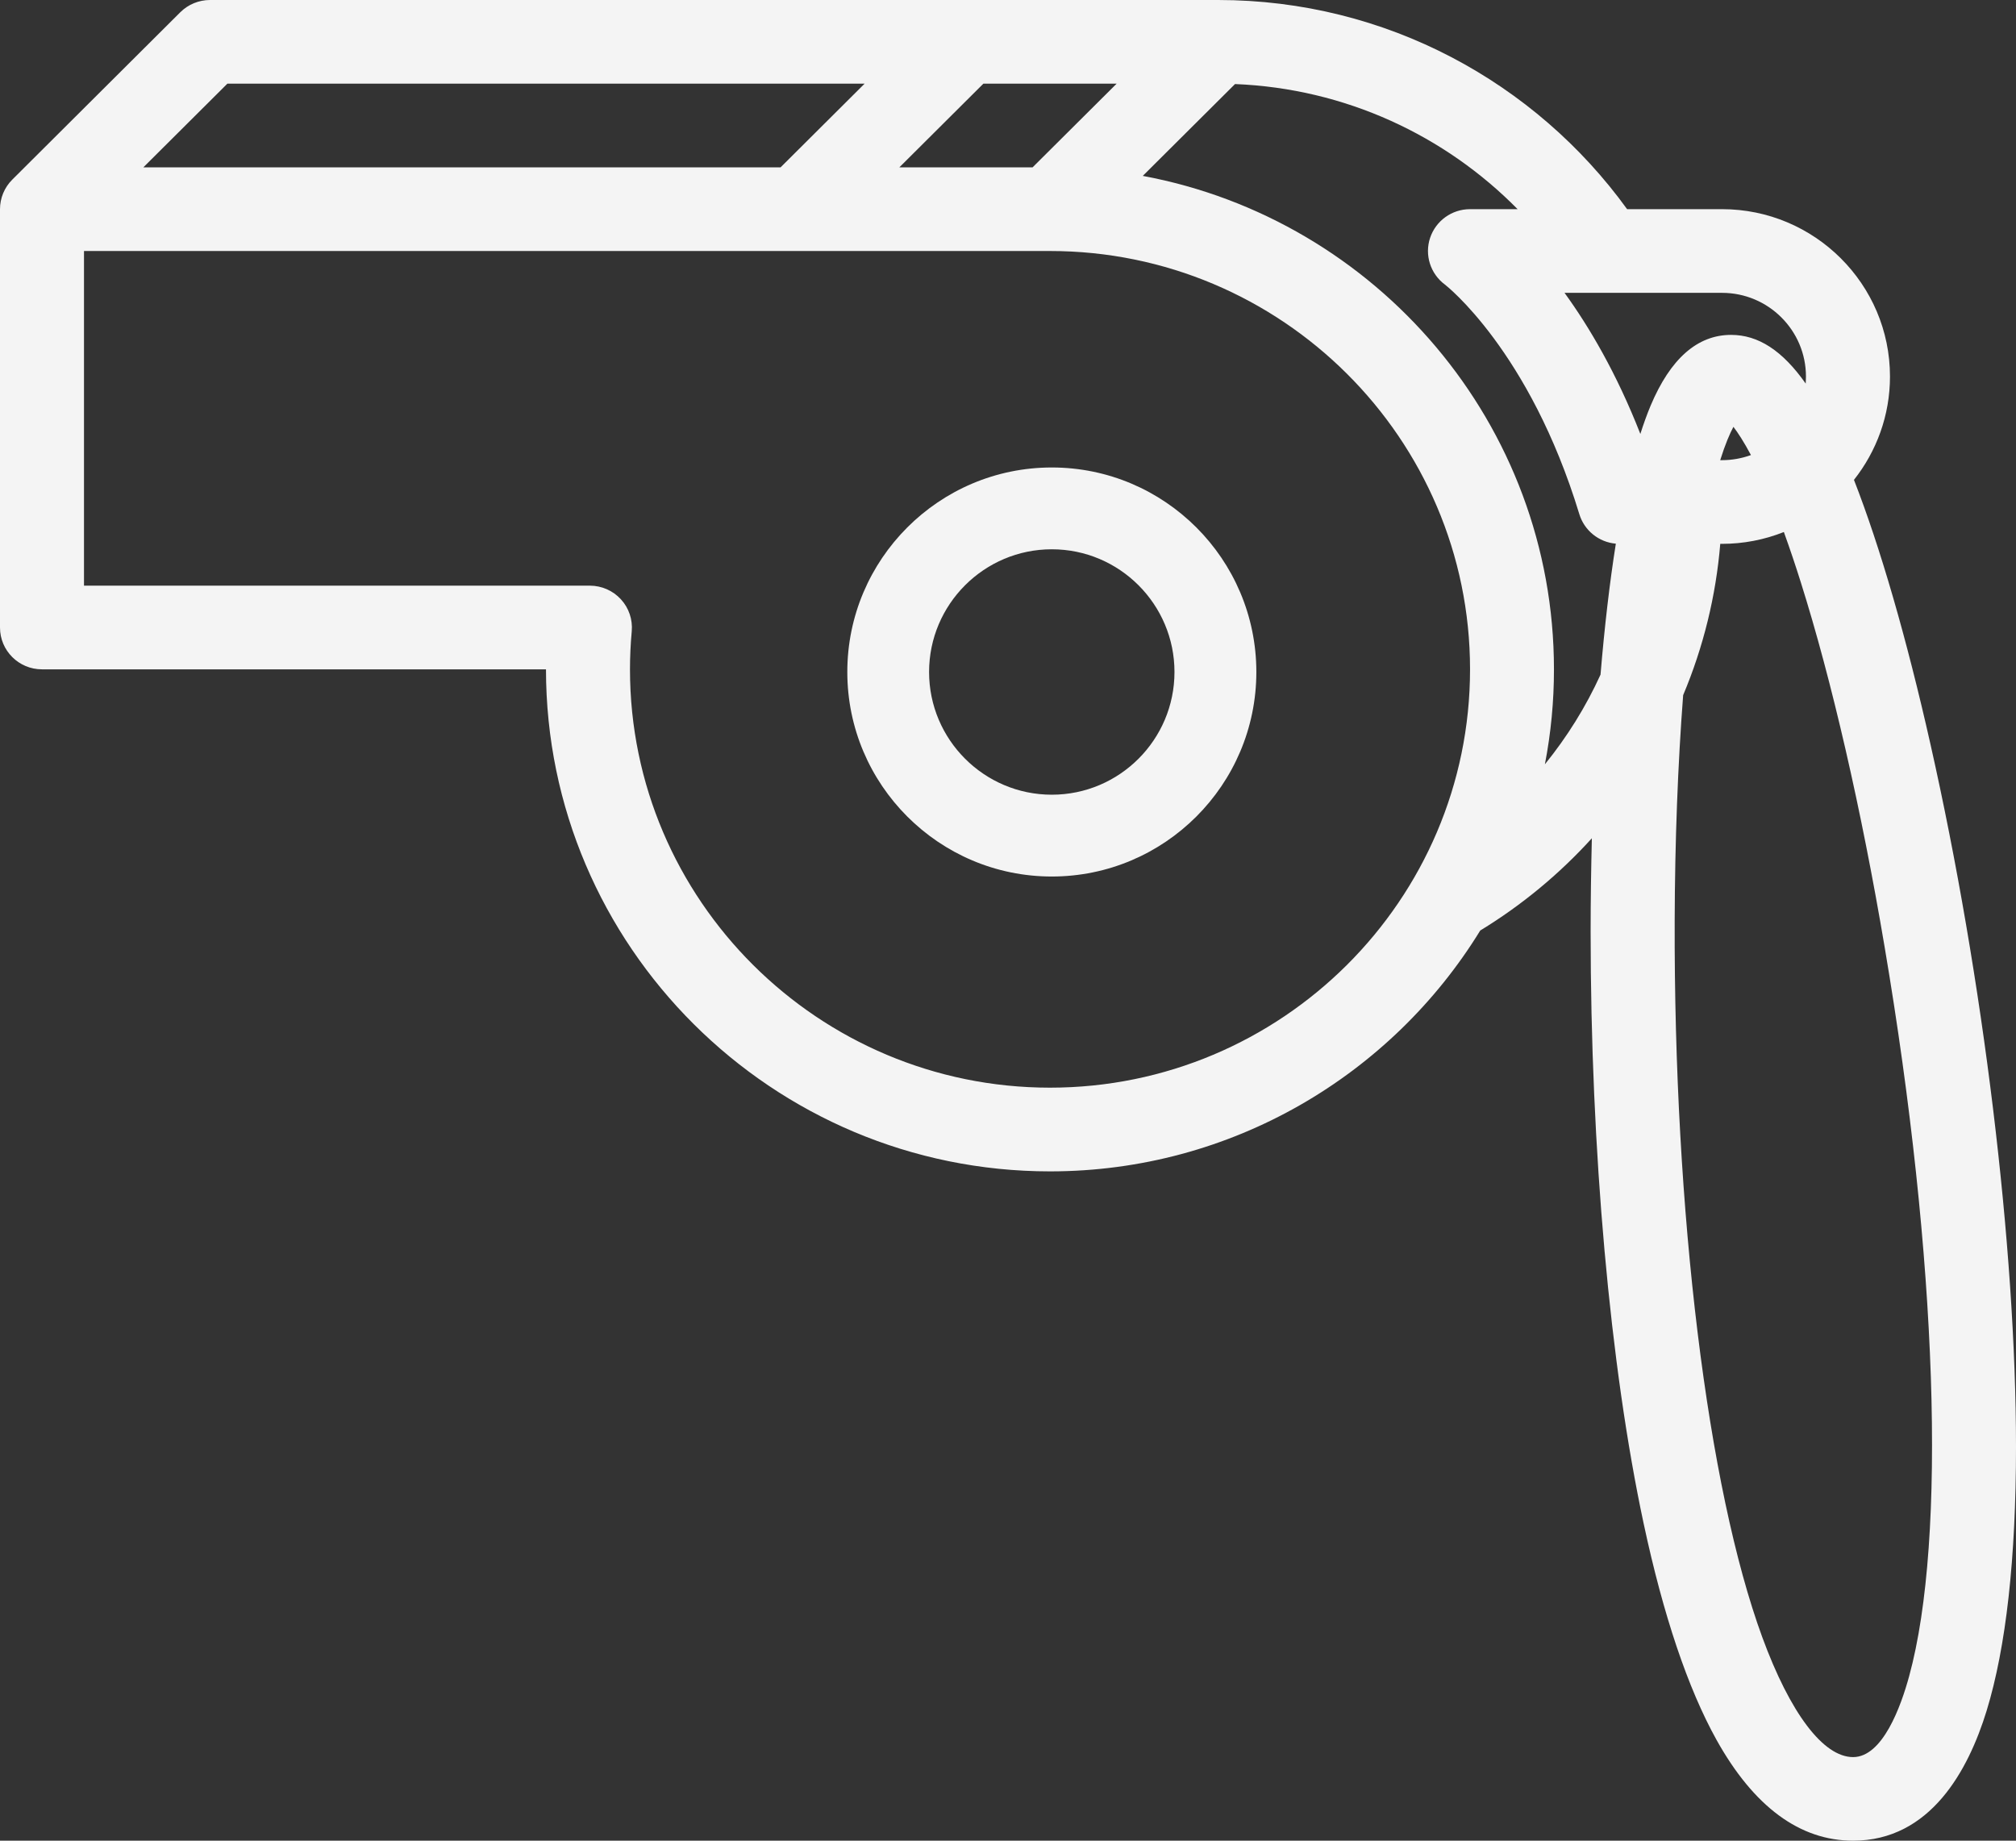
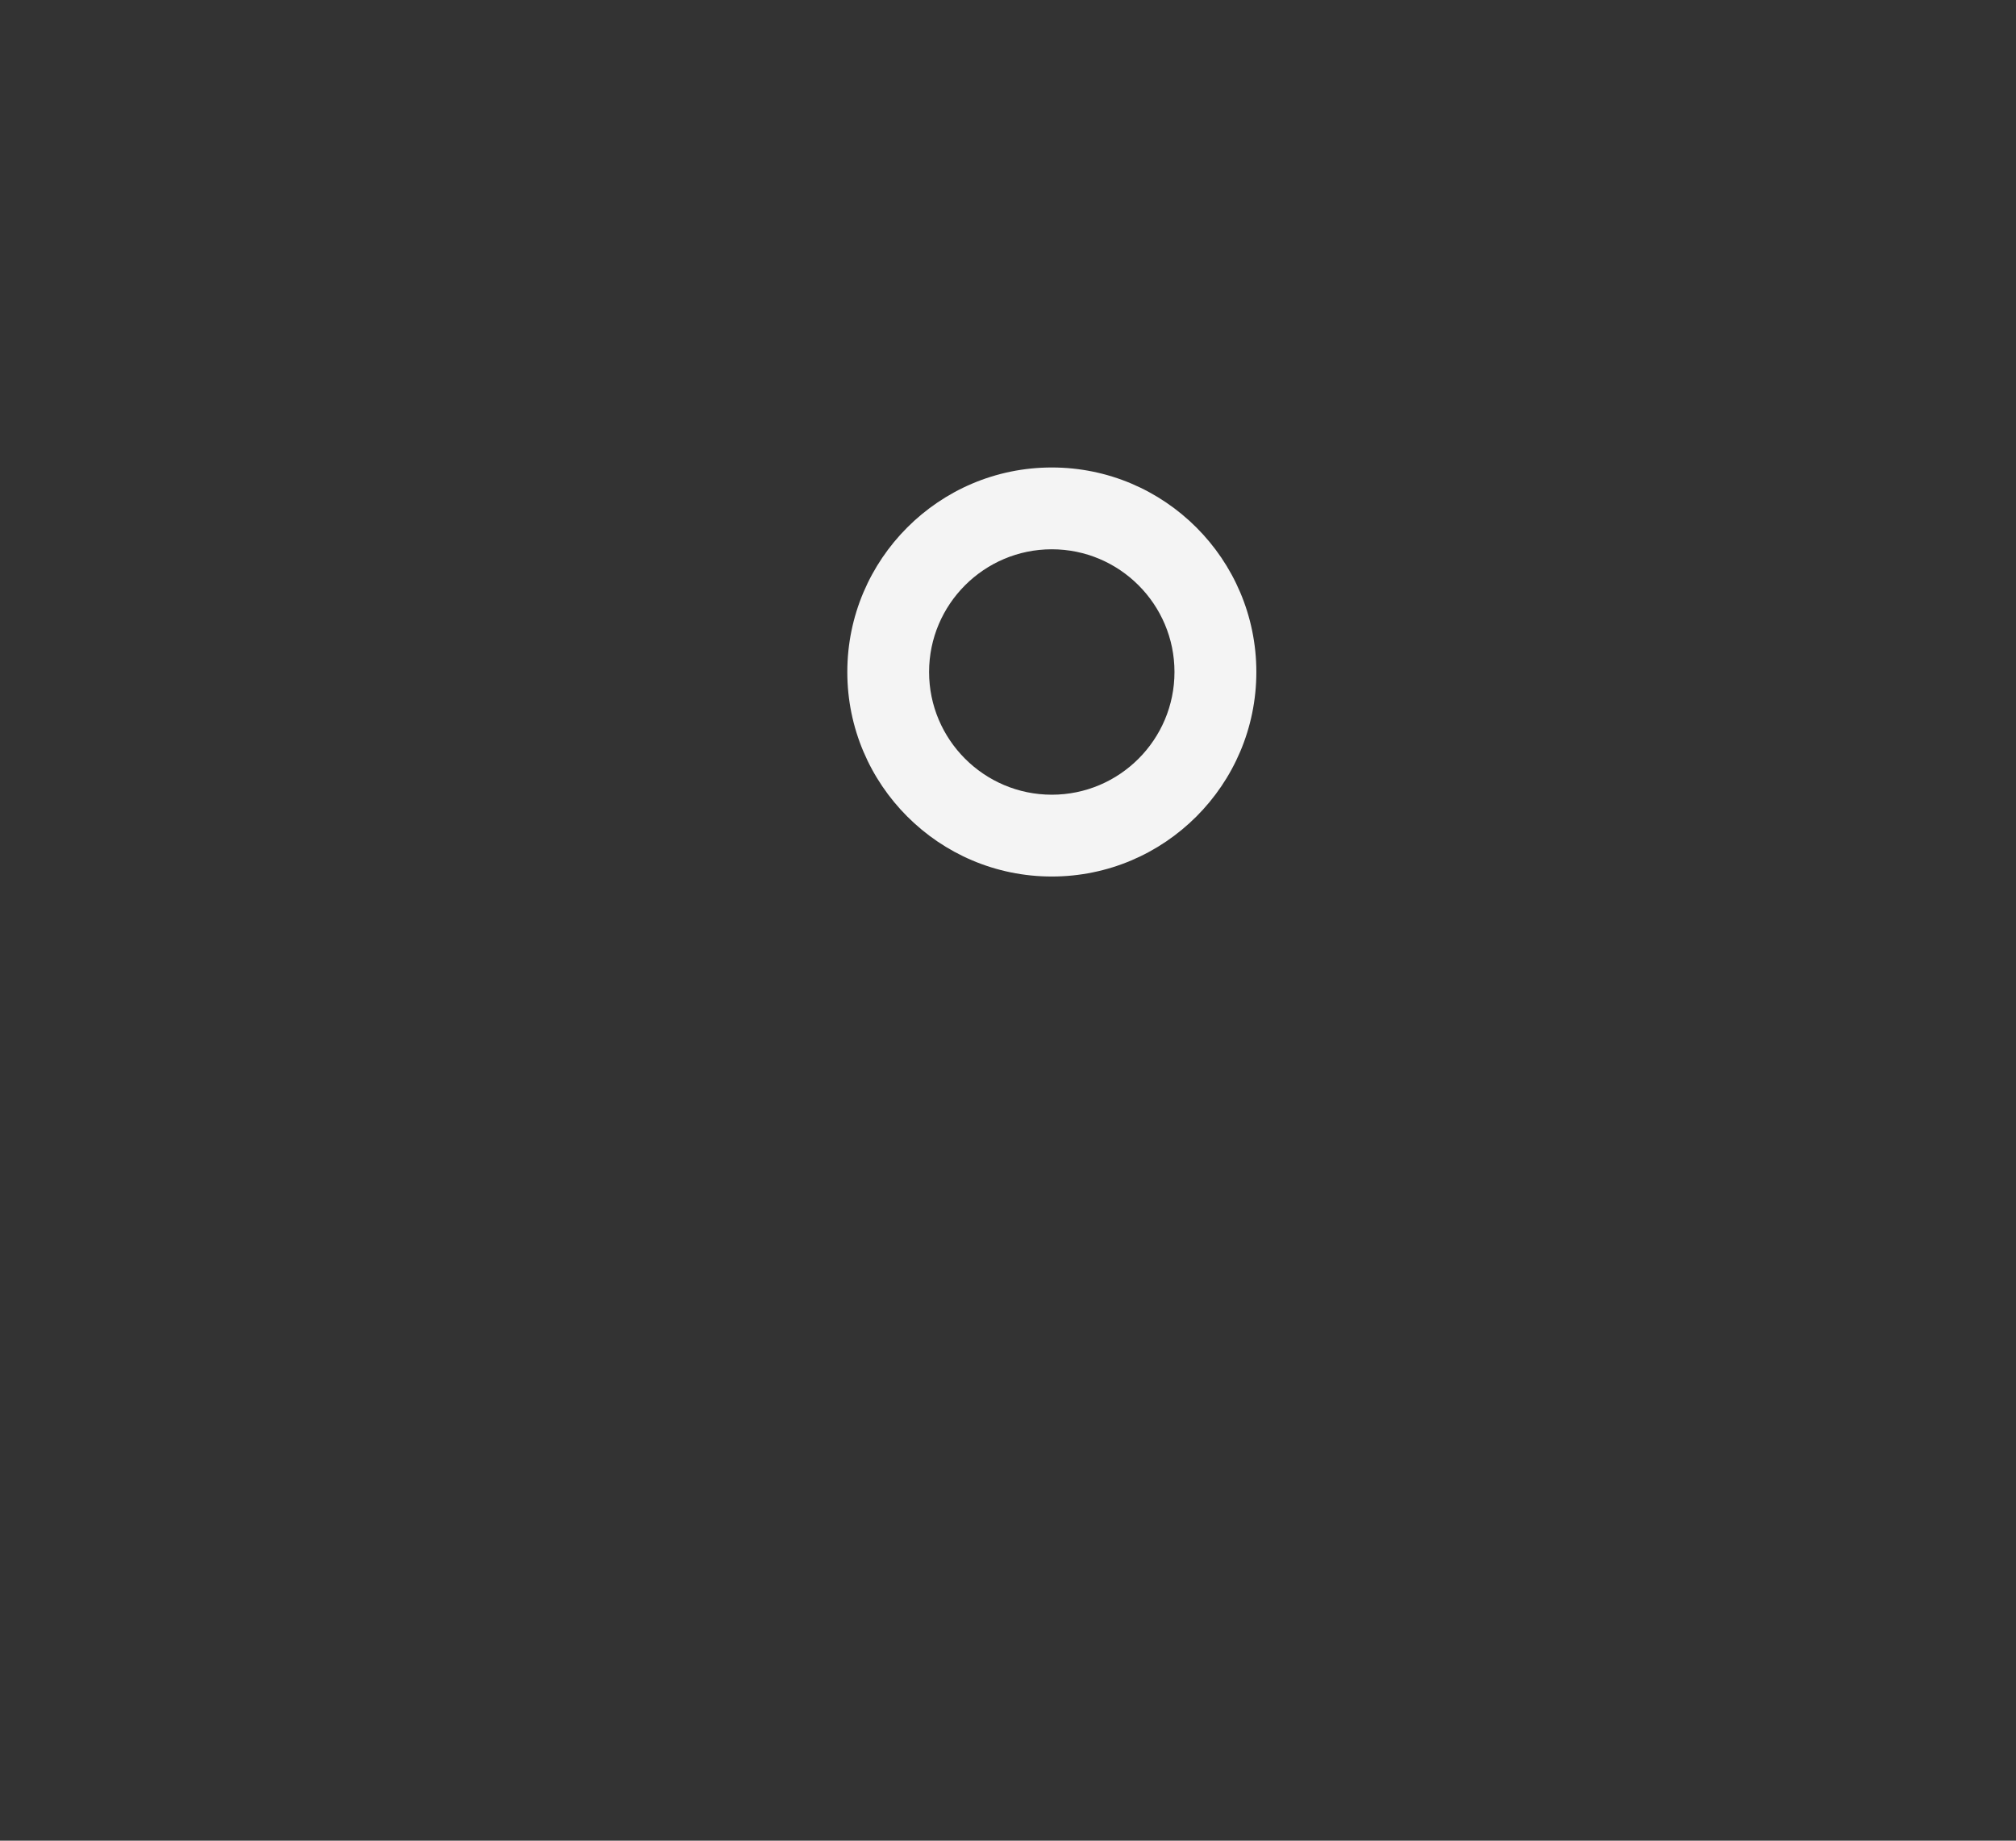
<svg xmlns="http://www.w3.org/2000/svg" width="69px" height="63px" viewBox="0 0 69 63" version="1.1">
  <rect x="0" y="0" width="69" height="63" fill="#333333" stroke="none" />
  <title>whistle copy</title>
  <g id="Page-1" stroke="none" stroke-width="1" fill="none" fill-rule="evenodd">
    <g id="whistle-copy" fill="#F4F4F4" fill-rule="nonzero">
      <path d="M35.999,16 C32.14,16 29,19.141 29,23 C29,26.859 32.14,30 35.999,30 C39.86,30 43,26.859 43,23 C43,19.141 39.86,16 35.999,16 L35.999,16 Z M35.999,27.2 C33.684,27.2 31.799,25.316 31.799,23 C31.799,20.684 33.684,18.8 35.999,18.8 C38.316,18.8 40.198,20.684 40.198,23 C40.198,25.316 38.316,27.2 35.999,27.2 Z" id="Shape" />
-       <path d="M66.075,25.484 C65.256,21.842 64.351,18.722 63.454,16.424 C64.224,15.45 64.687,14.221 64.687,12.887 C64.687,9.728 62.108,7.159 58.939,7.159 L55.69,7.159 C52.554,2.826 47.446,0 41.689,0 L7.188,0 C6.806,0 6.441,0.151 6.171,0.419 L0.421,6.147 C0.42,6.147 0.42,6.148 0.42,6.148 C0.151,6.416 0,6.779 0,7.159 L0,21.478 C0,22.269 0.643,22.909 1.437,22.909 L18.687,22.909 C18.687,32.384 26.426,40.092 35.937,40.092 C42.165,40.092 47.631,36.786 50.663,31.848 C52.082,30.983 53.368,29.92 54.483,28.691 C54.458,29.731 54.441,30.796 54.441,31.878 C54.441,39.37 55.104,46.757 56.256,52.146 C56.93,55.296 57.77,57.786 58.749,59.548 C60.025,61.838 61.6,63 63.424,63 C66.073,63 67.37,60.584 67.993,58.558 C68.661,56.38 69,53.339 69,49.513 C69,42.701 67.88,33.493 66.075,25.484 Z M61.811,12.887 C61.811,12.968 61.807,13.049 61.803,13.129 C61.002,11.992 60.175,11.462 59.248,11.462 C58.097,11.462 57.172,12.275 56.496,13.88 C56.374,14.171 56.256,14.497 56.143,14.852 C55.33,12.774 54.391,11.185 53.548,10.023 L58.939,10.023 C60.522,10.023 61.811,11.307 61.811,12.887 L61.811,12.887 Z M58.876,15.75 C59.048,15.2 59.206,14.839 59.328,14.609 C59.478,14.804 59.68,15.11 59.928,15.575 C59.611,15.69 59.276,15.75 58.939,15.75 L58.876,15.75 L58.876,15.75 Z M35.342,5.727 L30.782,5.727 L33.658,2.863 L38.219,2.863 L35.342,5.727 Z M7.783,2.863 L29.593,2.863 L26.717,5.727 L4.907,5.727 L7.783,2.863 Z M35.937,37.227 C28.011,37.227 21.562,30.804 21.562,22.909 C21.562,22.484 21.582,22.045 21.622,21.606 C21.658,21.205 21.524,20.808 21.251,20.512 C20.979,20.215 20.594,20.046 20.191,20.045 L2.875,20.045 L2.875,8.591 L35.937,8.591 C43.864,8.591 50.314,15.015 50.314,22.909 C50.314,30.804 43.864,37.227 35.937,37.227 L35.937,37.227 Z M52.876,26.159 C53.083,25.088 53.187,24 53.186,22.909 C53.186,14.515 47.113,7.509 39.113,6.02 L42.27,2.877 C46.05,3.028 49.459,4.639 51.942,7.159 L50.314,7.159 C49.693,7.159 49.143,7.555 48.947,8.141 C48.752,8.728 48.957,9.372 49.455,9.741 C49.484,9.762 52.352,12.002 54.054,17.596 C54.224,18.156 54.719,18.557 55.304,18.608 C55.092,19.943 54.917,21.452 54.78,23.09 C54.277,24.195 53.633,25.226 52.876,26.159 L52.876,26.159 Z M65.344,57.366 C65.062,58.402 64.437,60.139 63.424,60.139 C62.405,60.139 61.272,58.641 60.316,56.036 C58.438,50.906 57.288,41.508 57.318,31.505 C57.326,28.781 57.427,26.152 57.608,23.792 C58.302,22.143 58.73,20.396 58.878,18.614 L58.939,18.614 C59.664,18.614 60.382,18.477 61.055,18.209 C61.26,18.778 61.453,19.351 61.634,19.928 C62.691,23.276 63.71,27.706 64.502,32.402 C66.313,43.085 66.633,52.651 65.344,57.366 L65.344,57.366 Z" id="Shape" />
    </g>
  </g>
</svg>